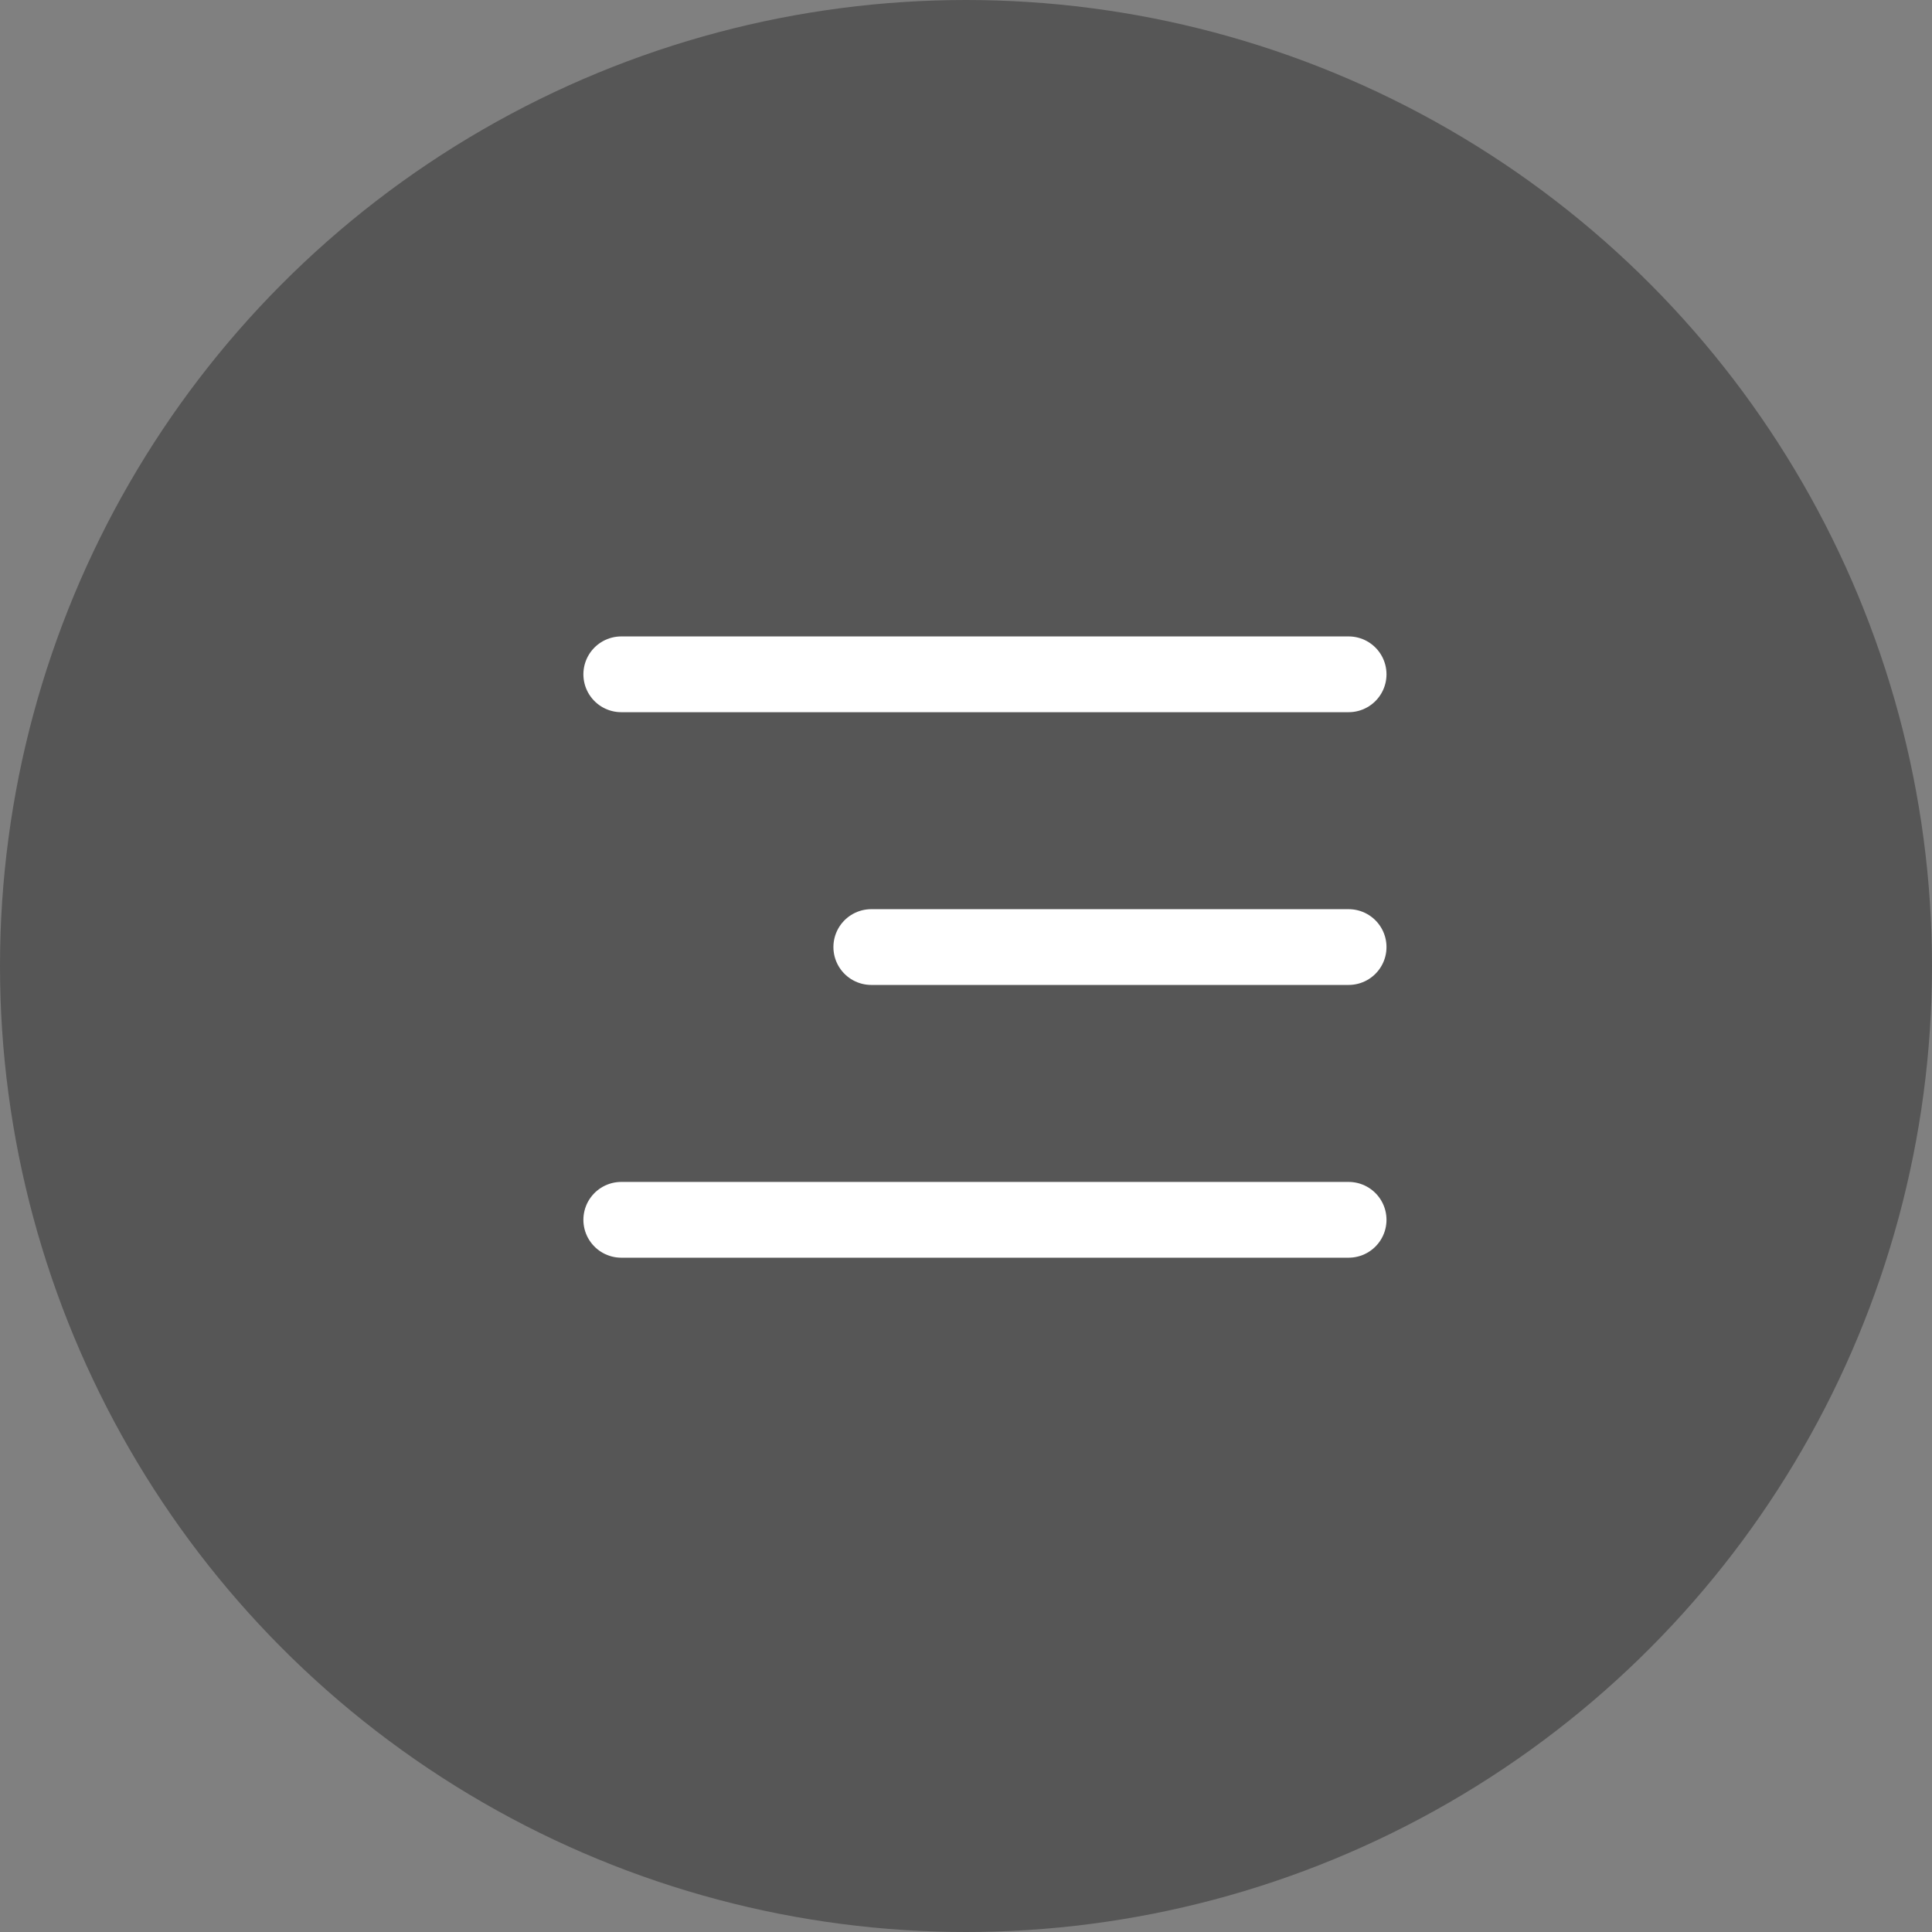
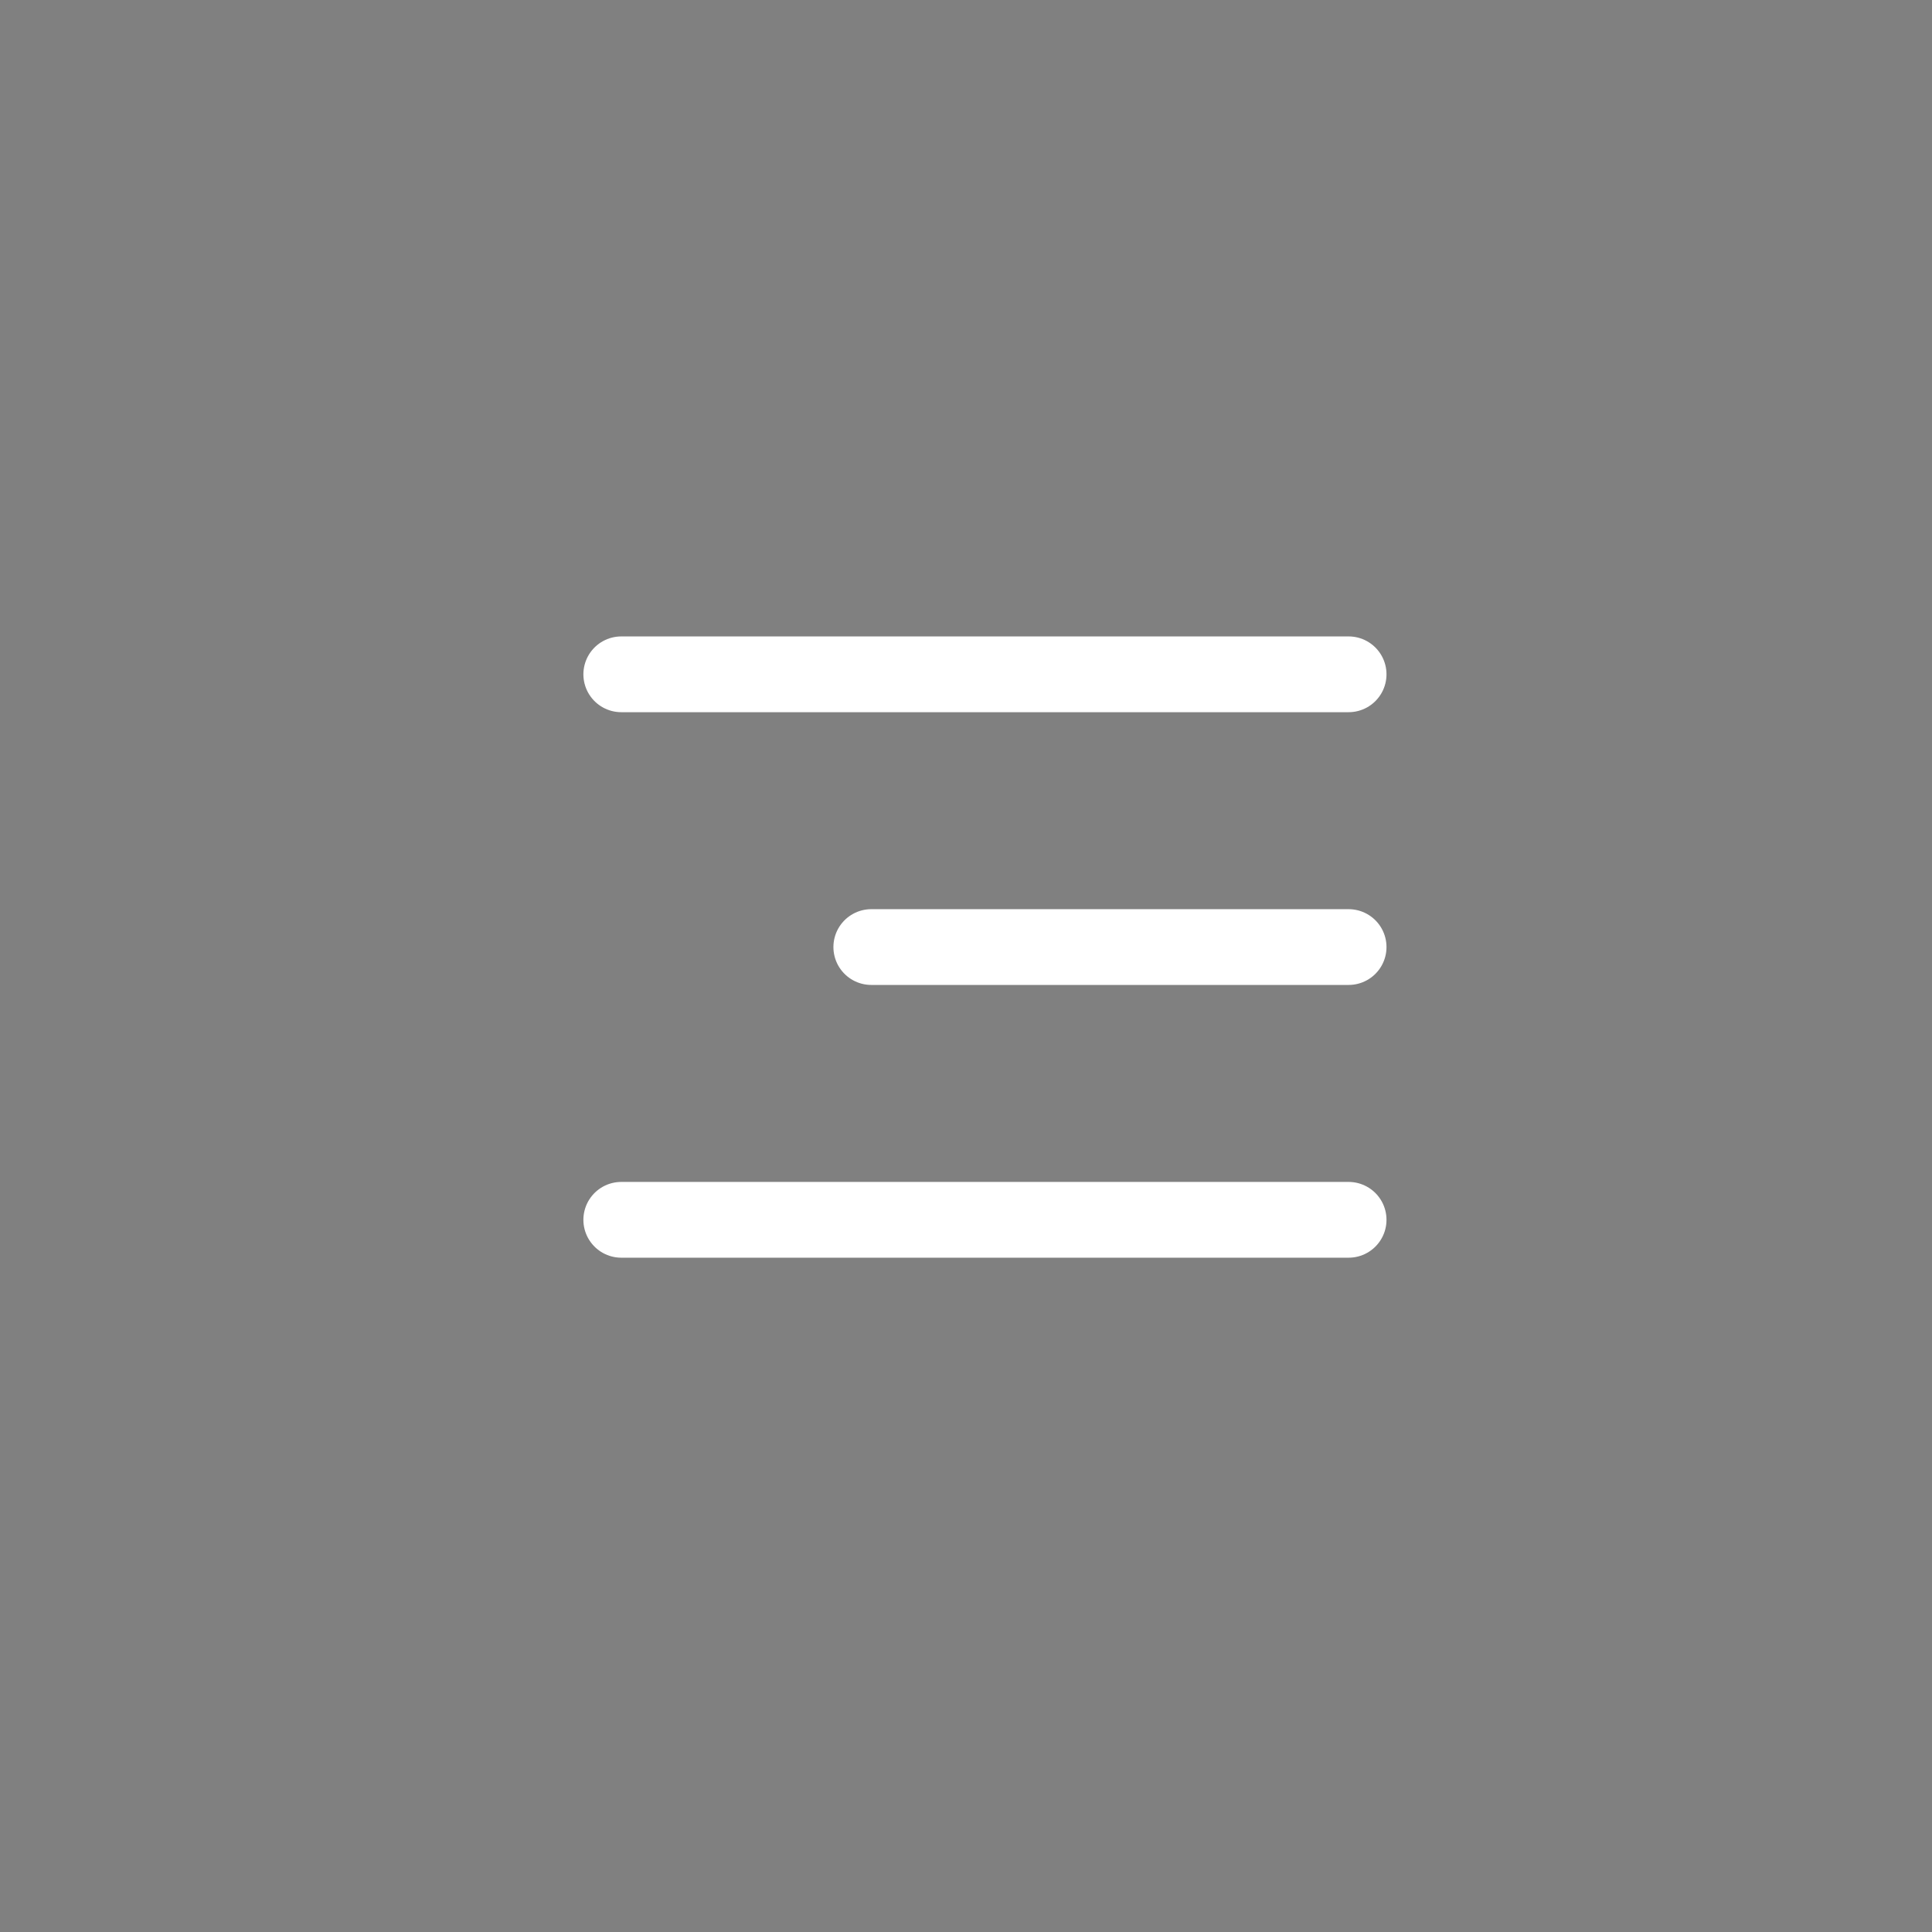
<svg xmlns="http://www.w3.org/2000/svg" width="51" height="51" viewBox="0 0 51 51" fill="none">
  <rect x="0" y="0" width="51" height="51" fill="#808080" stroke="none" />
-   <circle opacity="0.34" cx="25.5" cy="25.5" r="25.5" fill="#070707" />
  <path d="M16.4 32.2H35.6M23 25H35.6M16.4 17.8H35.6" stroke="white" stroke-width="2" stroke-linecap="round" />
</svg>